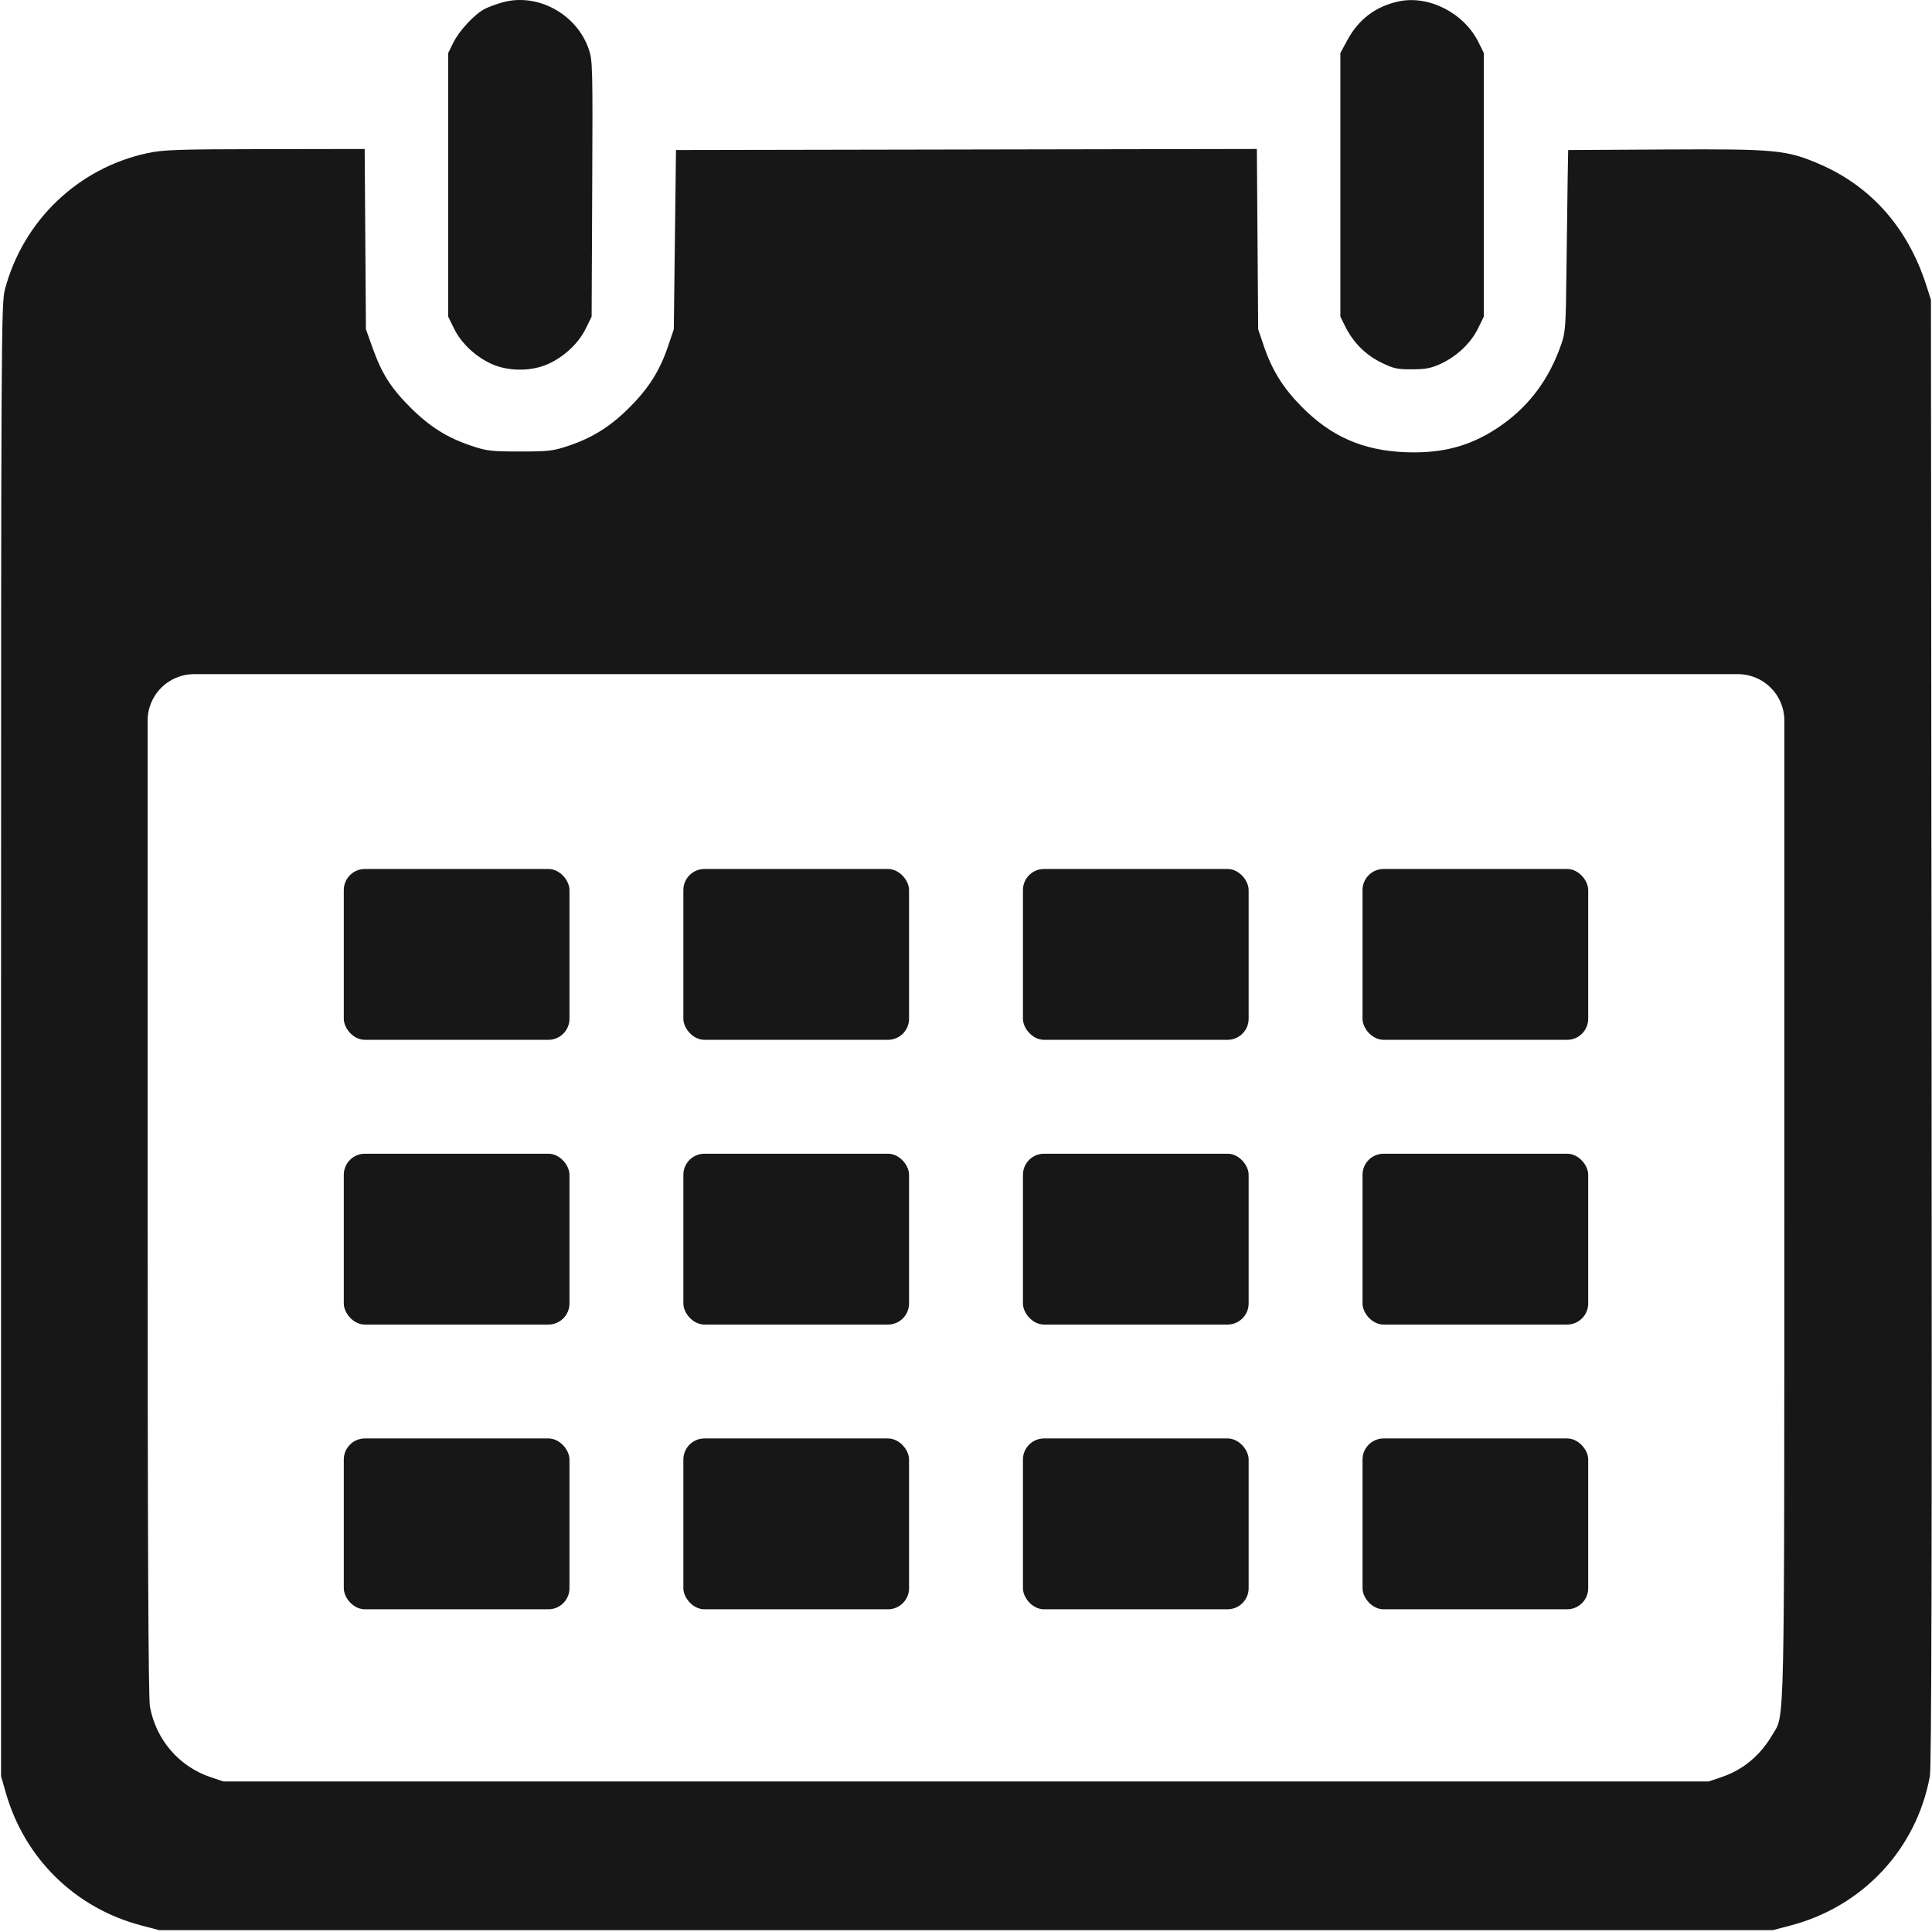
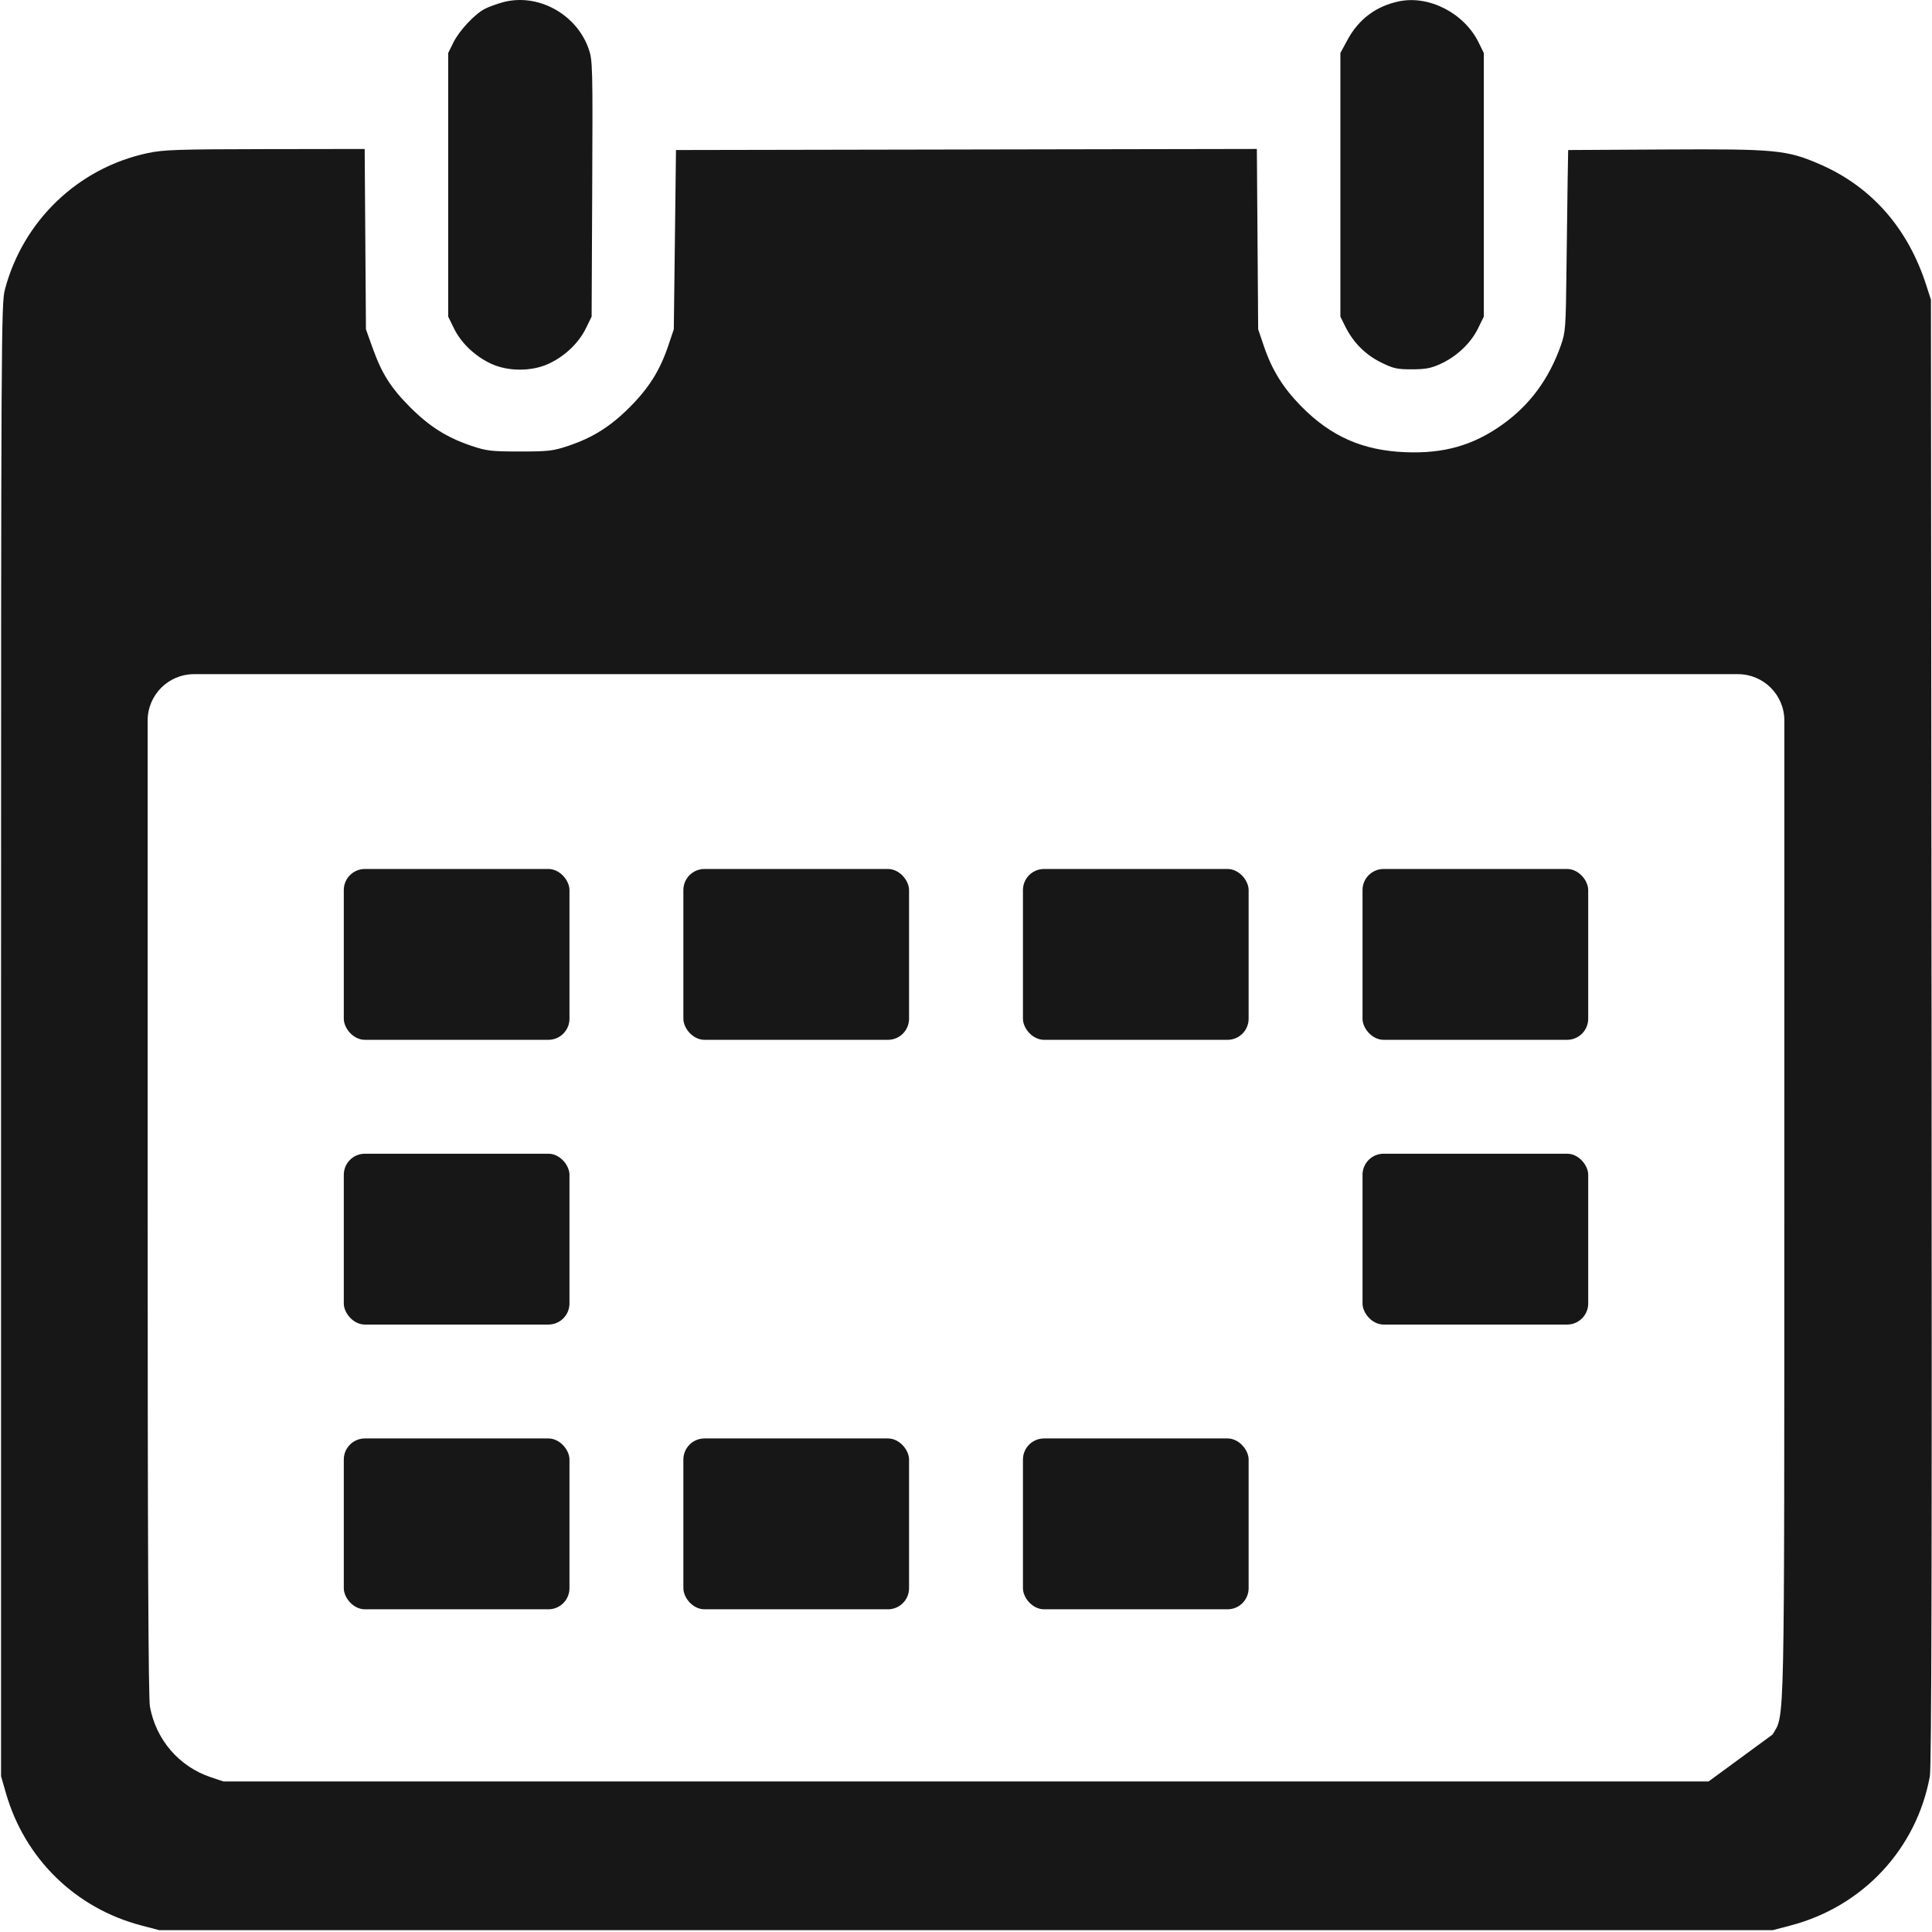
<svg xmlns="http://www.w3.org/2000/svg" width="916" height="916" viewBox="0 0 916 916" fill="none">
-   <path fill-rule="evenodd" clip-rule="evenodd" d="M238.23 1.127C235.332 1.938 231.551 3.33 229.828 4.221C225.066 6.683 217.728 14.54 214.968 20.132L212.5 25.132V87.632V150.132L215.27 155.774C218.654 162.663 225.257 168.933 232.825 172.443C240.907 176.192 252.093 176.192 260.175 172.443C267.743 168.933 274.346 162.663 277.73 155.774L280.5 150.132L280.78 89.441C281.049 31.052 280.984 28.536 279.072 23.096C273.231 6.478 254.713 -3.482 238.23 1.127ZM663.27 0.639C652.478 2.889 644.217 9.055 638.93 18.806L635.5 25.132V87.632V150.132L637.844 154.848C641.588 162.381 647.397 168.21 654.782 171.845C660.673 174.746 662.401 175.129 669.479 175.104C675.999 175.081 678.562 174.583 683.175 172.443C690.743 168.933 697.346 162.663 700.73 155.774L703.5 150.132V87.632V25.132L701.045 20.132C694.227 6.248 677.577 -2.344 663.27 0.639ZM70 72.586C37.139 79.594 11.03 104.51 2.36 137.132C0.564 143.893 0.5 156.047 0.5 493.132V842.132L2.801 850.132C11.751 881.242 35.731 904.687 67 912.899L75.5 915.132H458H840.5L849 912.899C883.237 903.907 908.693 876.61 914.992 842.132C915.777 837.835 916.005 737.63 915.794 489.132L915.5 142.132L913.259 135.168C904.543 108.075 887.217 88.423 862.707 77.826C847.108 71.082 841.842 70.58 789.801 70.872L743.5 71.132L743.261 84.632C743.13 92.057 742.876 111.407 742.697 127.632C742.391 155.359 742.234 157.522 740.082 163.625C734.423 179.676 725.352 191.989 712.346 201.276C698.45 211.199 684.538 215.149 666.161 214.391C646.066 213.562 630.992 206.912 617 192.701C608.329 183.894 603.067 175.431 599.237 164.132L596.526 156.132L596.213 113.378L595.901 70.625L458.2 70.878L320.5 71.132L319.982 113.632L319.464 156.132L316.757 164.132C312.846 175.696 307.593 184.038 298.5 193.132C289.392 202.239 281.038 207.494 269.5 211.372C262.23 213.816 260.131 214.061 246.5 214.061C232.869 214.061 230.77 213.816 223.5 211.372C211.946 207.488 203.599 202.233 194.5 193.113C185.26 183.852 181.024 177.161 176.635 164.893L173.5 156.132L173.2 113.382L172.901 70.632L125.7 70.702C84.091 70.764 77.493 70.987 70 72.586ZM845.983 561.882C845.964 825.759 846.249 812.412 840.413 822.37C834.579 832.325 826.437 839.116 816.199 842.565L810.063 844.632H458H105.937L99.801 842.565C84.892 837.542 73.979 824.858 71.093 809.198C70.322 805.01 70 732.127 70 561.448V341.632C70 329.482 79.85 319.632 92 319.632H458H823.998C836.149 319.632 845.999 329.483 845.998 341.634L845.983 561.882Z" fill="#171717" />
+   <path fill-rule="evenodd" clip-rule="evenodd" d="M238.23 1.127C235.332 1.938 231.551 3.33 229.828 4.221C225.066 6.683 217.728 14.54 214.968 20.132L212.5 25.132V87.632V150.132L215.27 155.774C218.654 162.663 225.257 168.933 232.825 172.443C240.907 176.192 252.093 176.192 260.175 172.443C267.743 168.933 274.346 162.663 277.73 155.774L280.5 150.132L280.78 89.441C281.049 31.052 280.984 28.536 279.072 23.096C273.231 6.478 254.713 -3.482 238.23 1.127ZM663.27 0.639C652.478 2.889 644.217 9.055 638.93 18.806L635.5 25.132V87.632V150.132L637.844 154.848C641.588 162.381 647.397 168.21 654.782 171.845C660.673 174.746 662.401 175.129 669.479 175.104C675.999 175.081 678.562 174.583 683.175 172.443C690.743 168.933 697.346 162.663 700.73 155.774L703.5 150.132V87.632V25.132L701.045 20.132C694.227 6.248 677.577 -2.344 663.27 0.639ZM70 72.586C37.139 79.594 11.03 104.51 2.36 137.132C0.564 143.893 0.5 156.047 0.5 493.132V842.132L2.801 850.132C11.751 881.242 35.731 904.687 67 912.899L75.5 915.132H458H840.5L849 912.899C883.237 903.907 908.693 876.61 914.992 842.132C915.777 837.835 916.005 737.63 915.794 489.132L915.5 142.132L913.259 135.168C904.543 108.075 887.217 88.423 862.707 77.826C847.108 71.082 841.842 70.58 789.801 70.872L743.5 71.132L743.261 84.632C743.13 92.057 742.876 111.407 742.697 127.632C742.391 155.359 742.234 157.522 740.082 163.625C734.423 179.676 725.352 191.989 712.346 201.276C698.45 211.199 684.538 215.149 666.161 214.391C646.066 213.562 630.992 206.912 617 192.701C608.329 183.894 603.067 175.431 599.237 164.132L596.526 156.132L596.213 113.378L595.901 70.625L458.2 70.878L320.5 71.132L319.982 113.632L319.464 156.132L316.757 164.132C312.846 175.696 307.593 184.038 298.5 193.132C289.392 202.239 281.038 207.494 269.5 211.372C262.23 213.816 260.131 214.061 246.5 214.061C232.869 214.061 230.77 213.816 223.5 211.372C211.946 207.488 203.599 202.233 194.5 193.113C185.26 183.852 181.024 177.161 176.635 164.893L173.5 156.132L173.2 113.382L172.901 70.632L125.7 70.702C84.091 70.764 77.493 70.987 70 72.586ZM845.983 561.882C845.964 825.759 846.249 812.412 840.413 822.37L810.063 844.632H458H105.937L99.801 842.565C84.892 837.542 73.979 824.858 71.093 809.198C70.322 805.01 70 732.127 70 561.448V341.632C70 329.482 79.85 319.632 92 319.632H458H823.998C836.149 319.632 845.999 329.483 845.998 341.634L845.983 561.882Z" fill="#171717" />
  <rect x="646" y="412" width="107" height="81" rx="10" fill="#171717" />
  <rect x="646" y="547" width="107" height="81" rx="10" fill="#171717" />
-   <rect x="646" y="682" width="107" height="81" rx="10" fill="#171717" />
  <rect x="485" y="412" width="107" height="81" rx="10" fill="#171717" />
-   <rect x="485" y="547" width="107" height="81" rx="10" fill="#171717" />
  <rect x="485" y="682" width="107" height="81" rx="10" fill="#171717" />
  <rect x="324" y="412" width="107" height="81" rx="10" fill="#171717" />
-   <rect x="324" y="547" width="107" height="81" rx="10" fill="#171717" />
  <rect x="324" y="682" width="107" height="81" rx="10" fill="#171717" />
  <rect x="163" y="412" width="107" height="81" rx="10" fill="#171717" />
  <rect x="163" y="547" width="107" height="81" rx="10" fill="#171717" />
  <rect x="163" y="682" width="107" height="81" rx="10" fill="#171717" />
</svg>